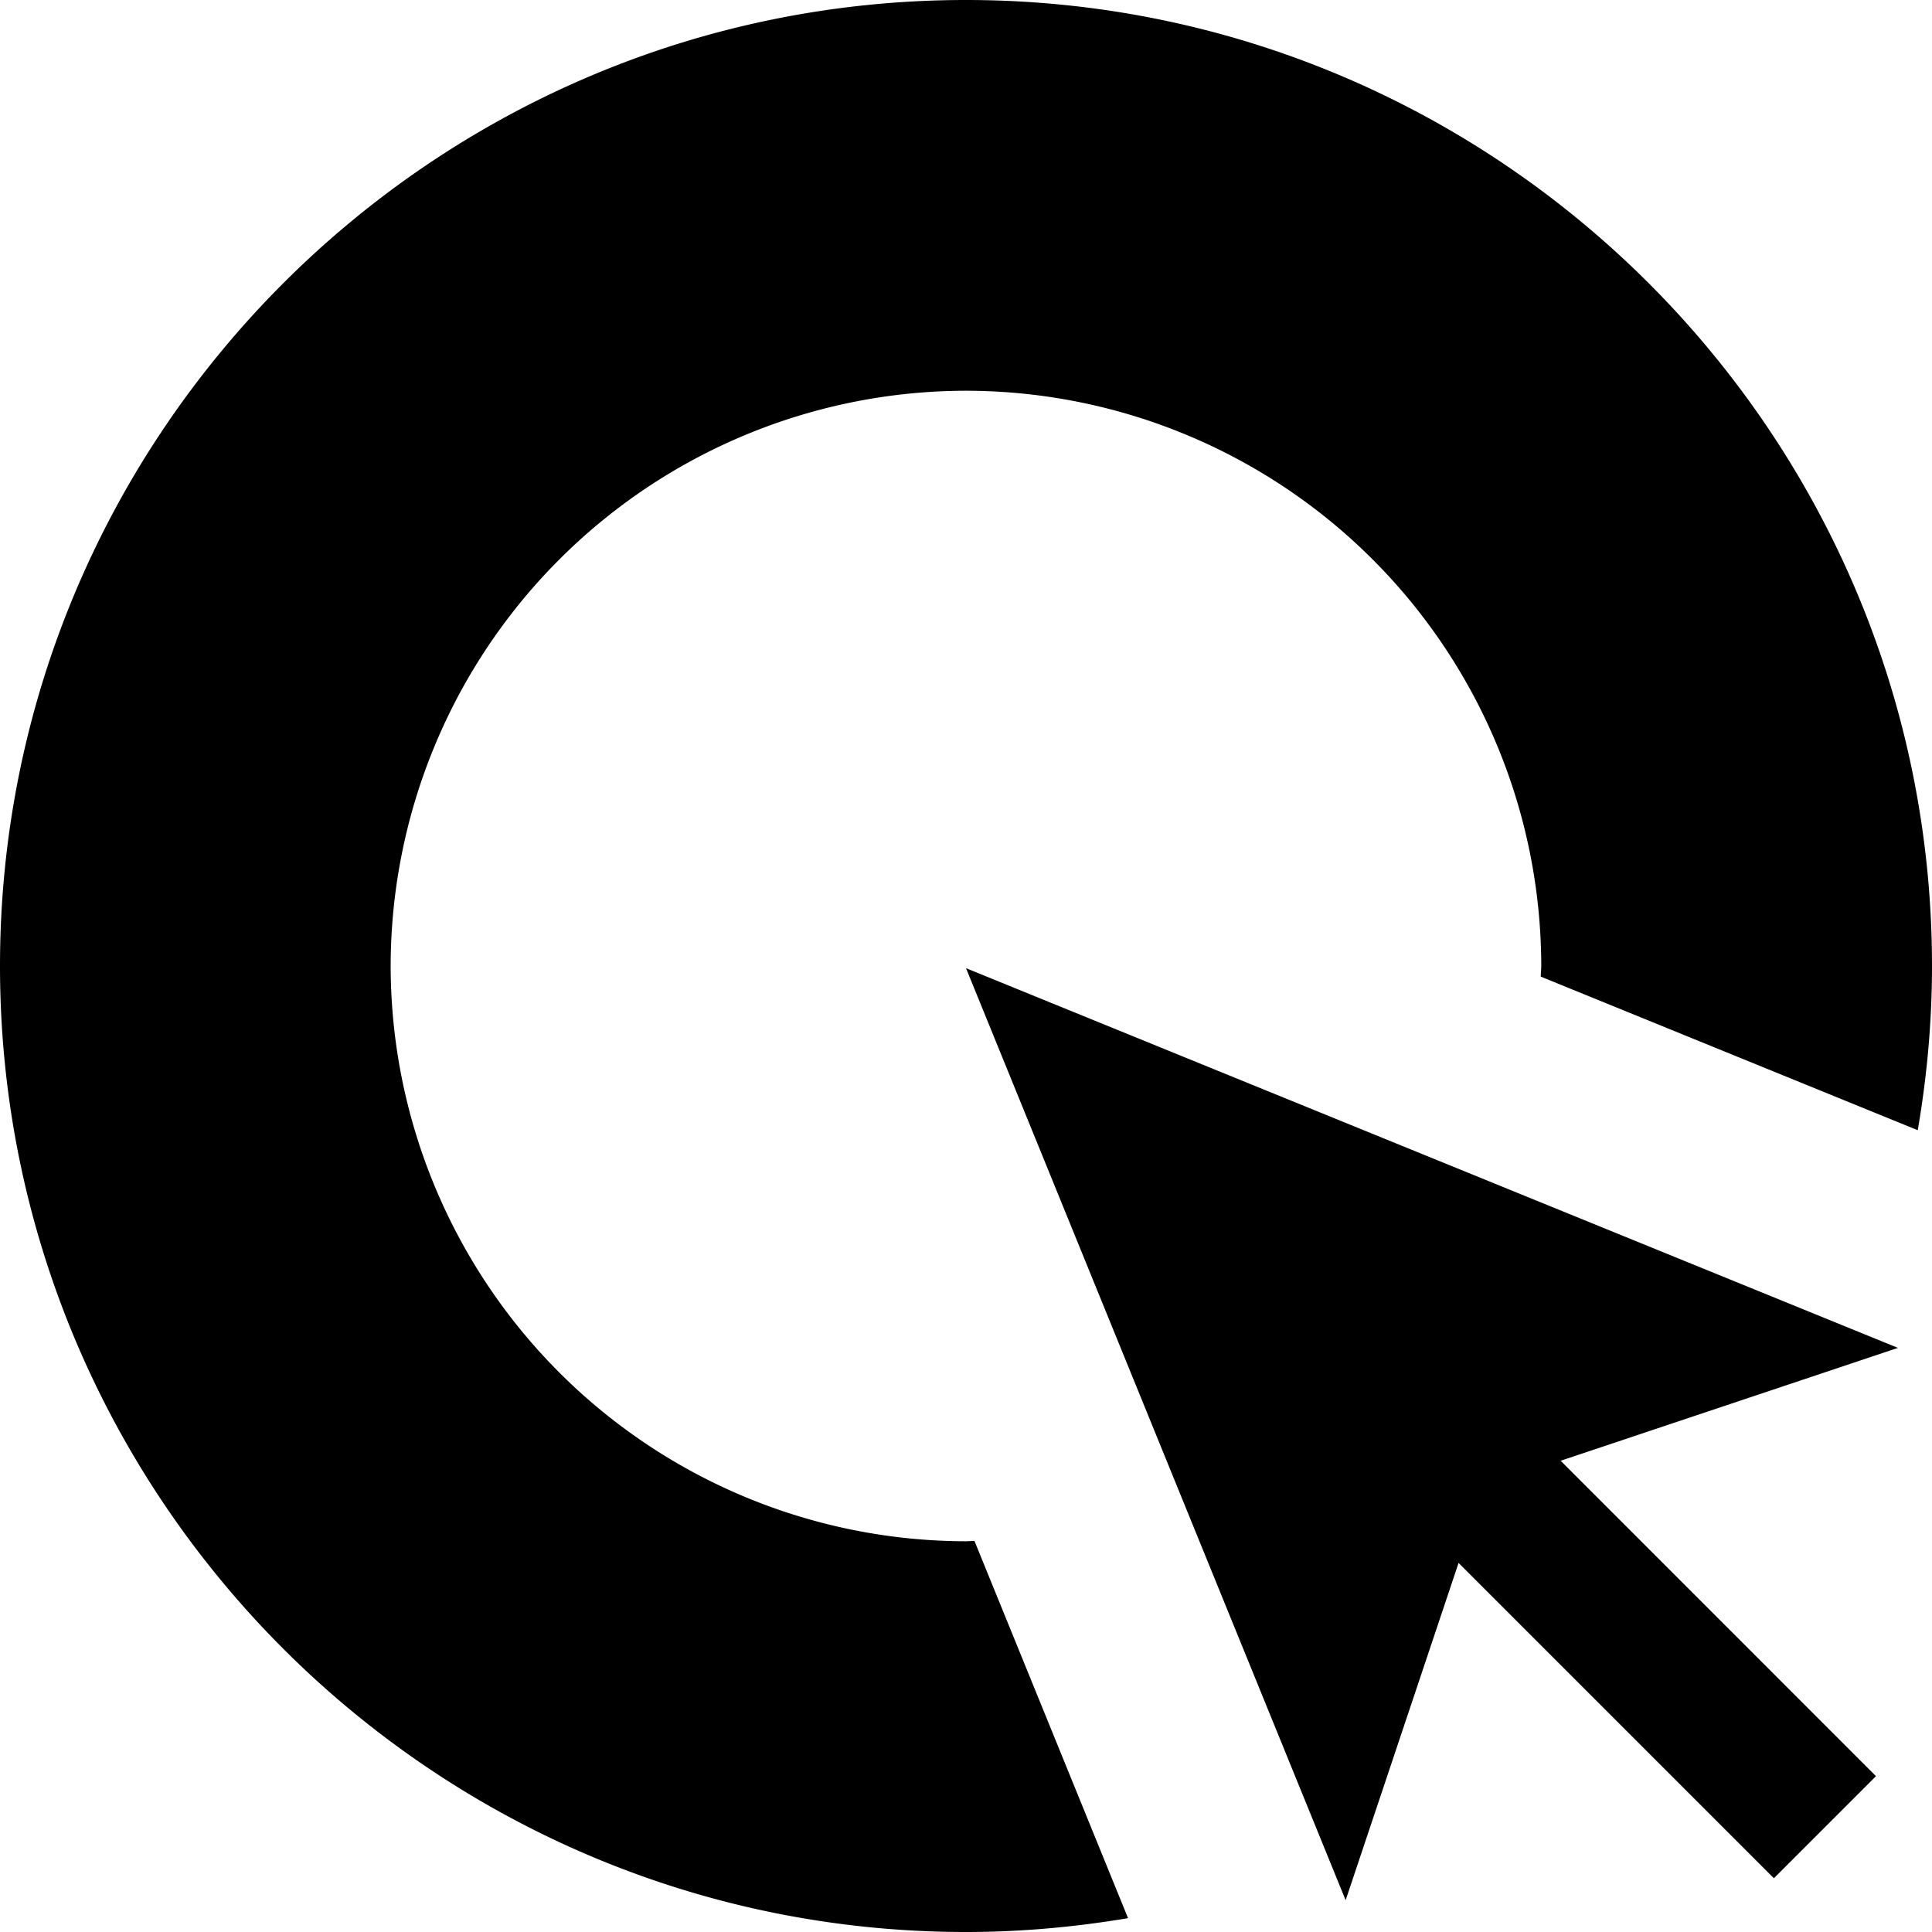
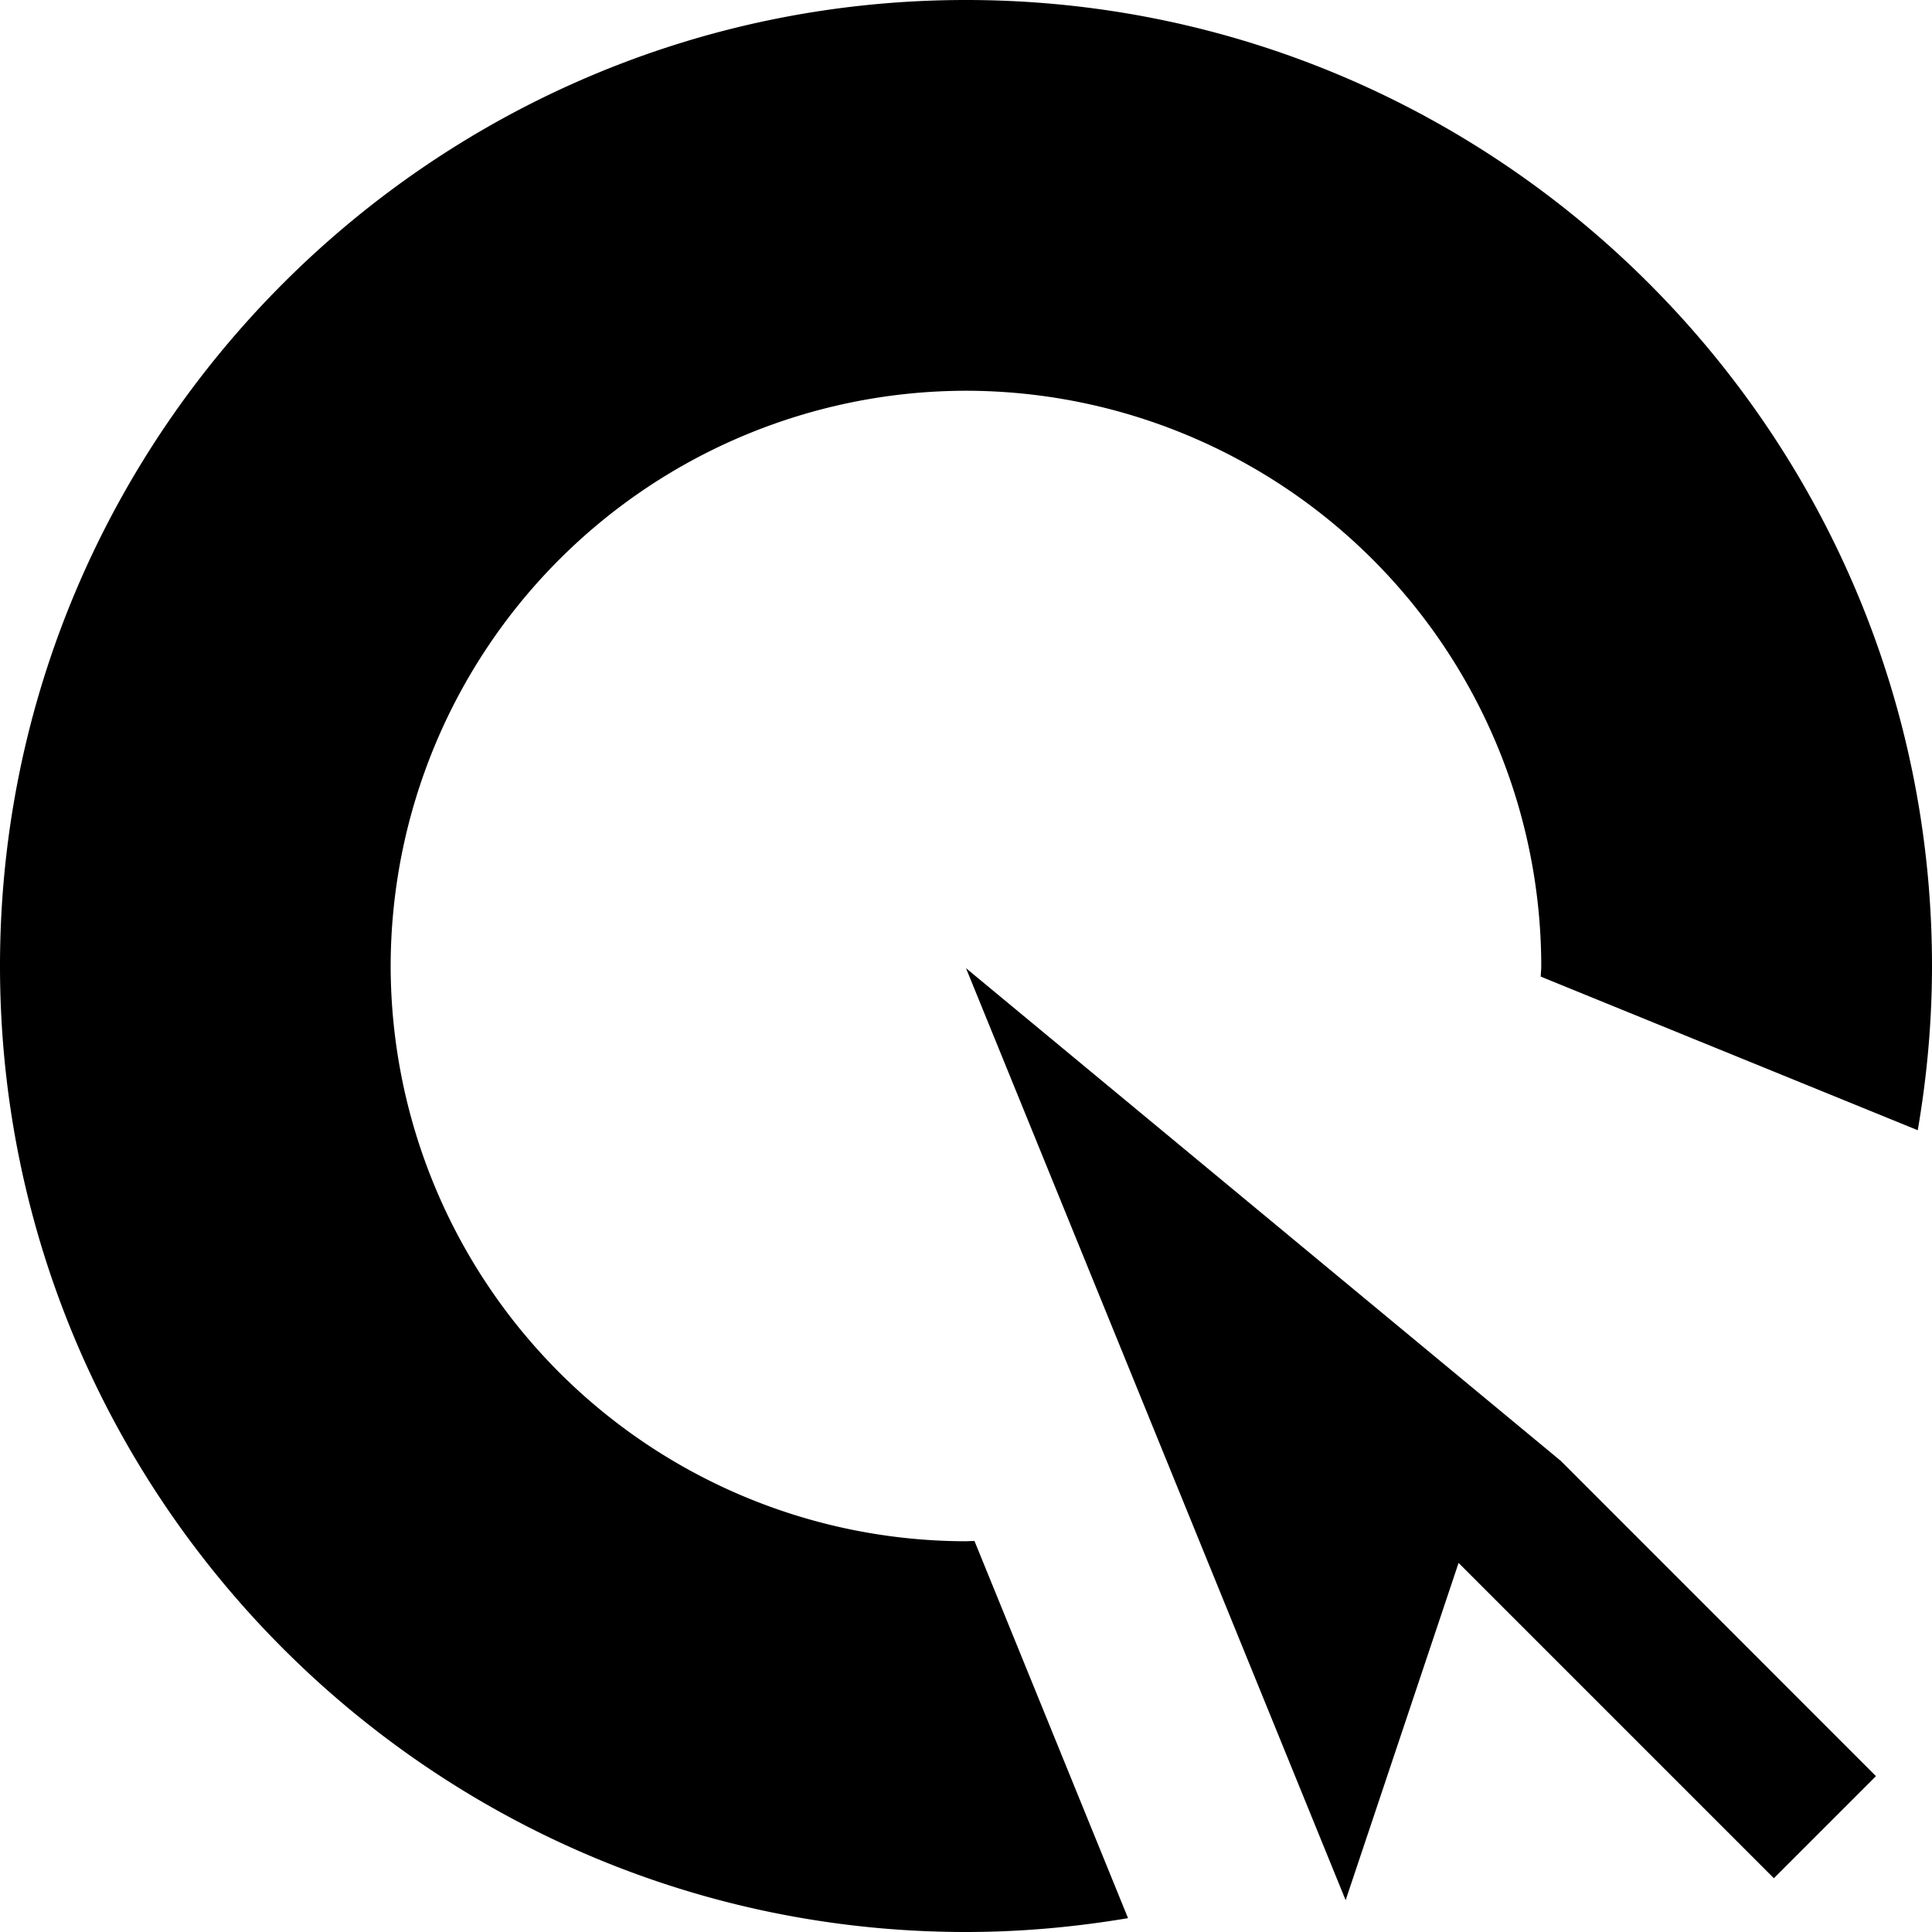
<svg xmlns="http://www.w3.org/2000/svg" width="800" height="800" viewBox="0 0 24 24">
-   <path fill="currentColor" d="m19.387 18.146l4.19-1.402L12 12.027l4.716 11.578l1.403-4.19l3.917 3.917l1.268-1.268zm-7.387 1l.105-.004l1.908 4.686c-.654.11-1.326.172-2.013.172c-6.617 0-12-5.383-12-12S5.383 0 12 0s12 5.383 12 12c0 .695-.063 1.376-.177 2.04l-4.683-1.908c0-.044.006-.087.006-.133A7.153 7.153 0 0 0 12 4.854a7.155 7.154 0 0 0-7.147 7.145A7.155 7.154 0 0 0 12 19.146" />
+   <path fill="currentColor" d="m19.387 18.146L12 12.027l4.716 11.578l1.403-4.19l3.917 3.917l1.268-1.268zm-7.387 1l.105-.004l1.908 4.686c-.654.11-1.326.172-2.013.172c-6.617 0-12-5.383-12-12S5.383 0 12 0s12 5.383 12 12c0 .695-.063 1.376-.177 2.04l-4.683-1.908c0-.044.006-.087.006-.133A7.153 7.153 0 0 0 12 4.854a7.155 7.154 0 0 0-7.147 7.145A7.155 7.154 0 0 0 12 19.146" />
</svg>